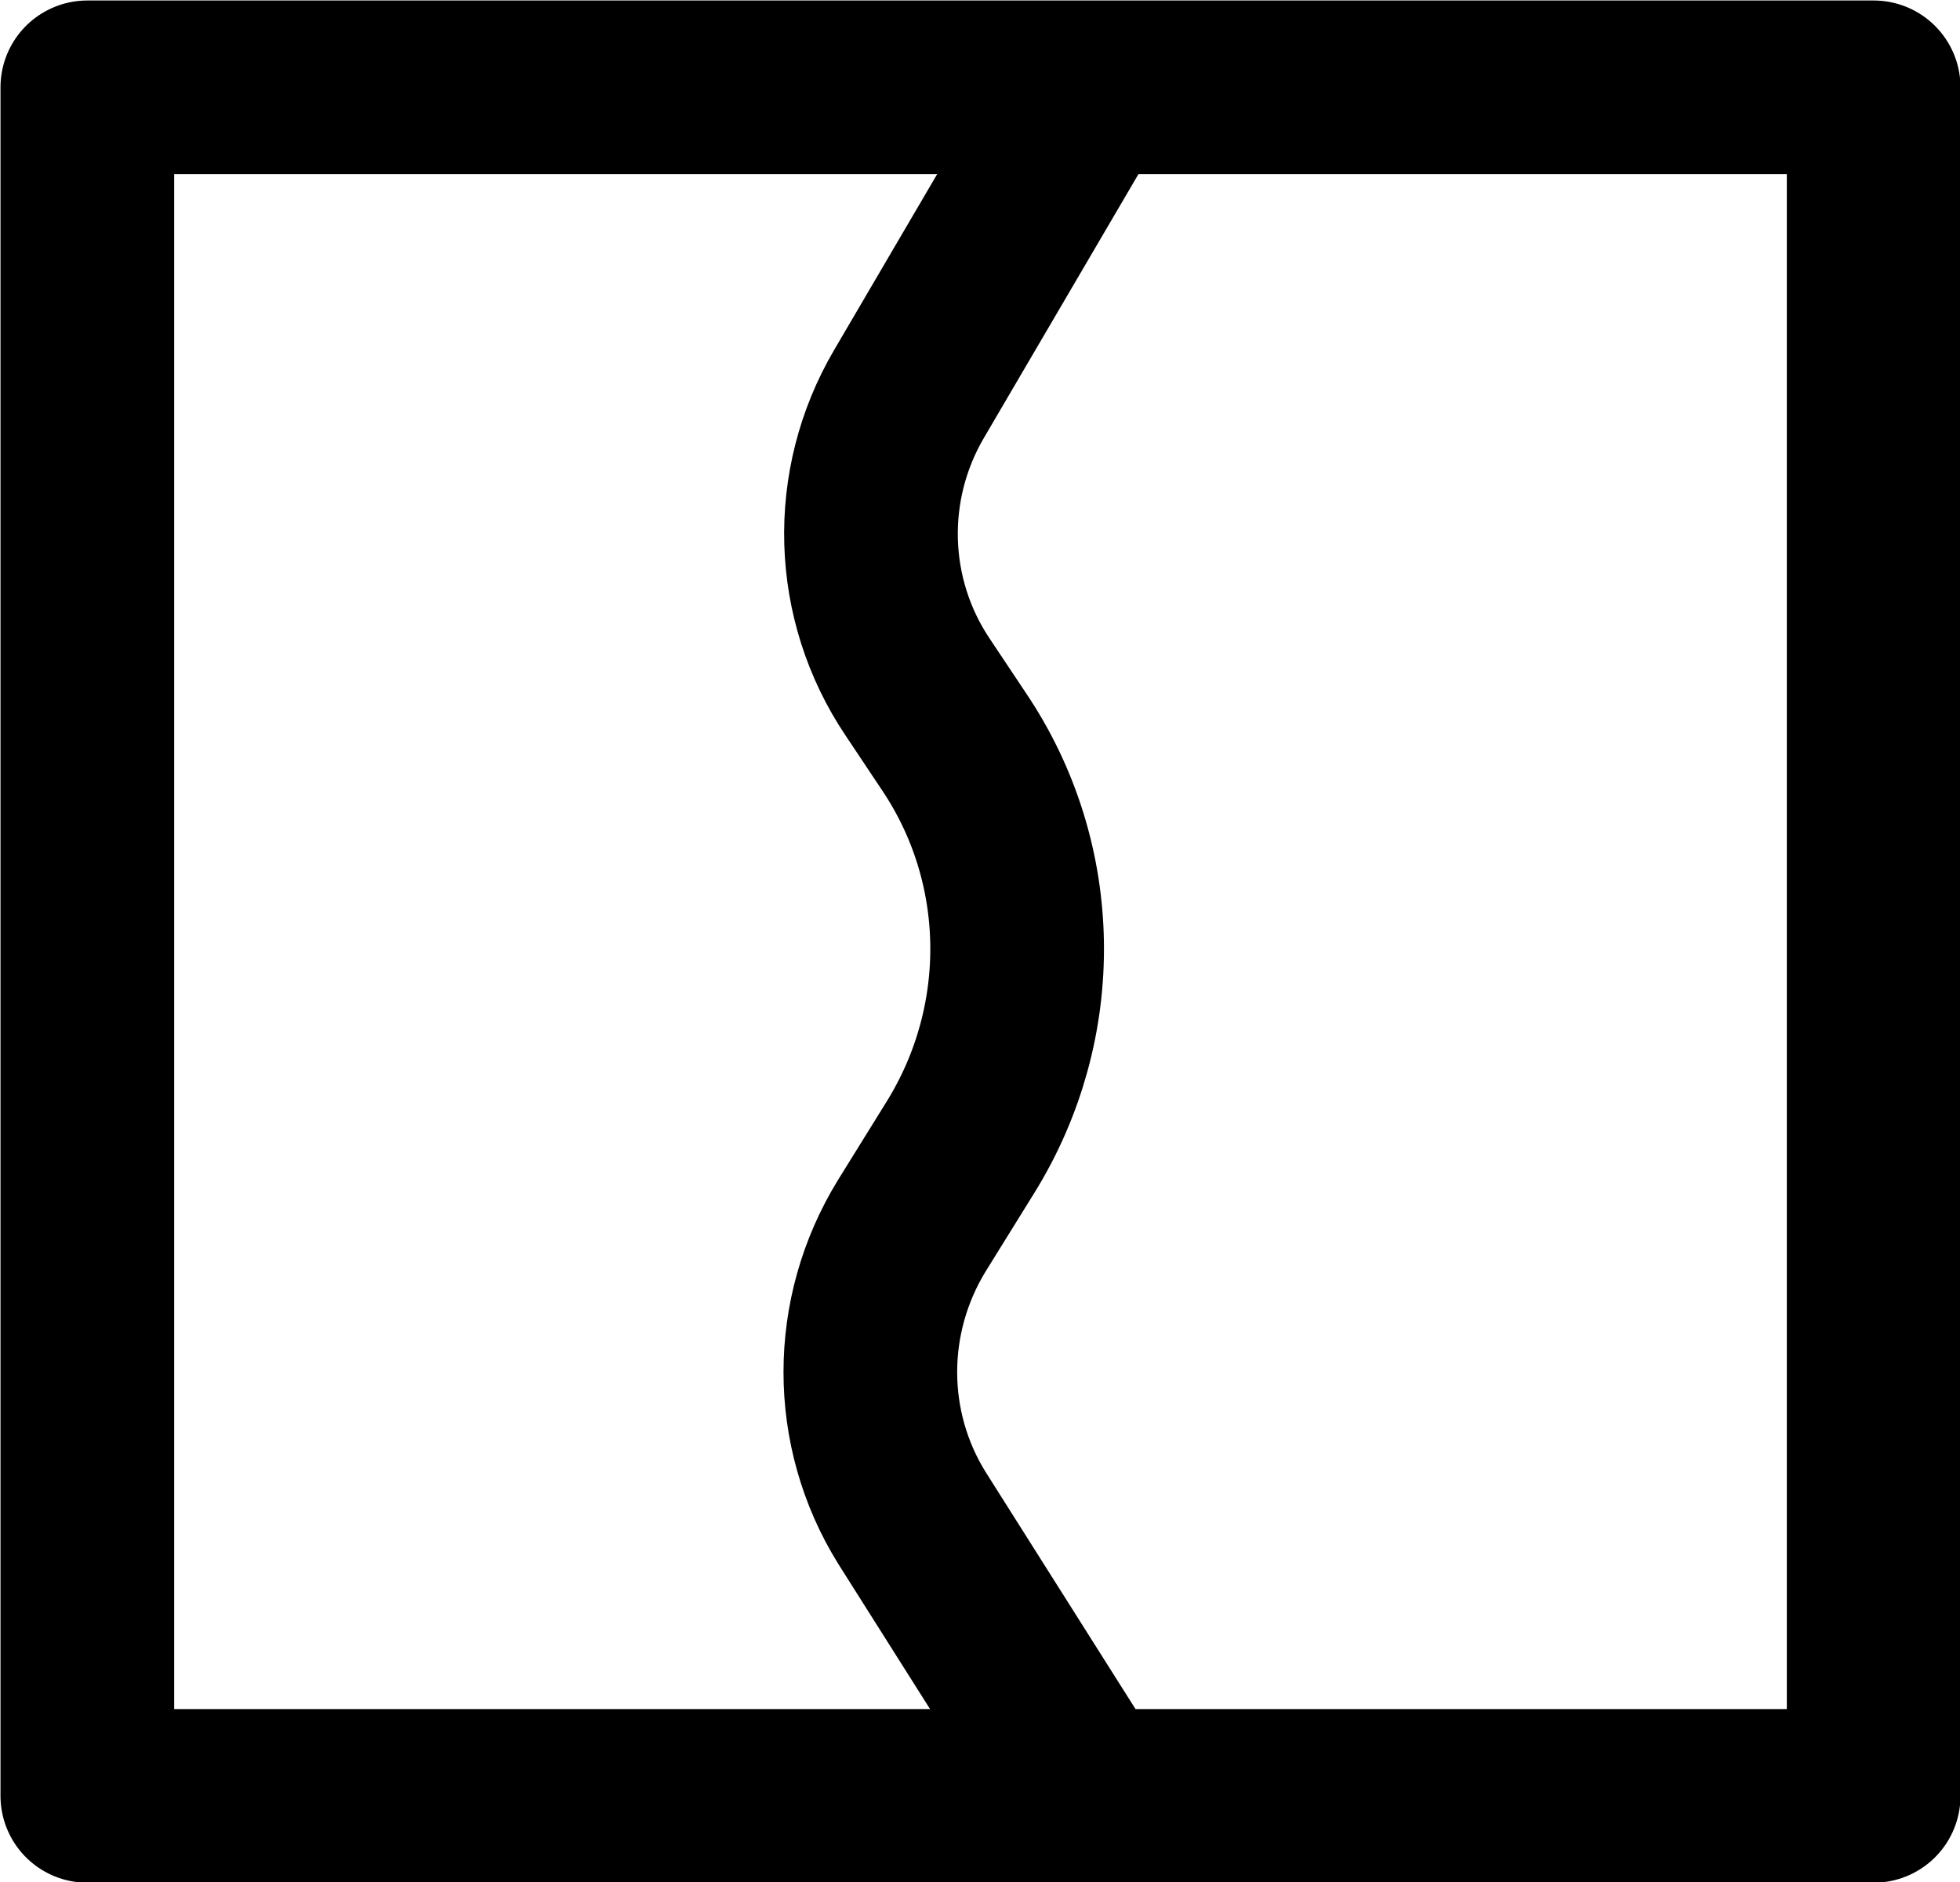
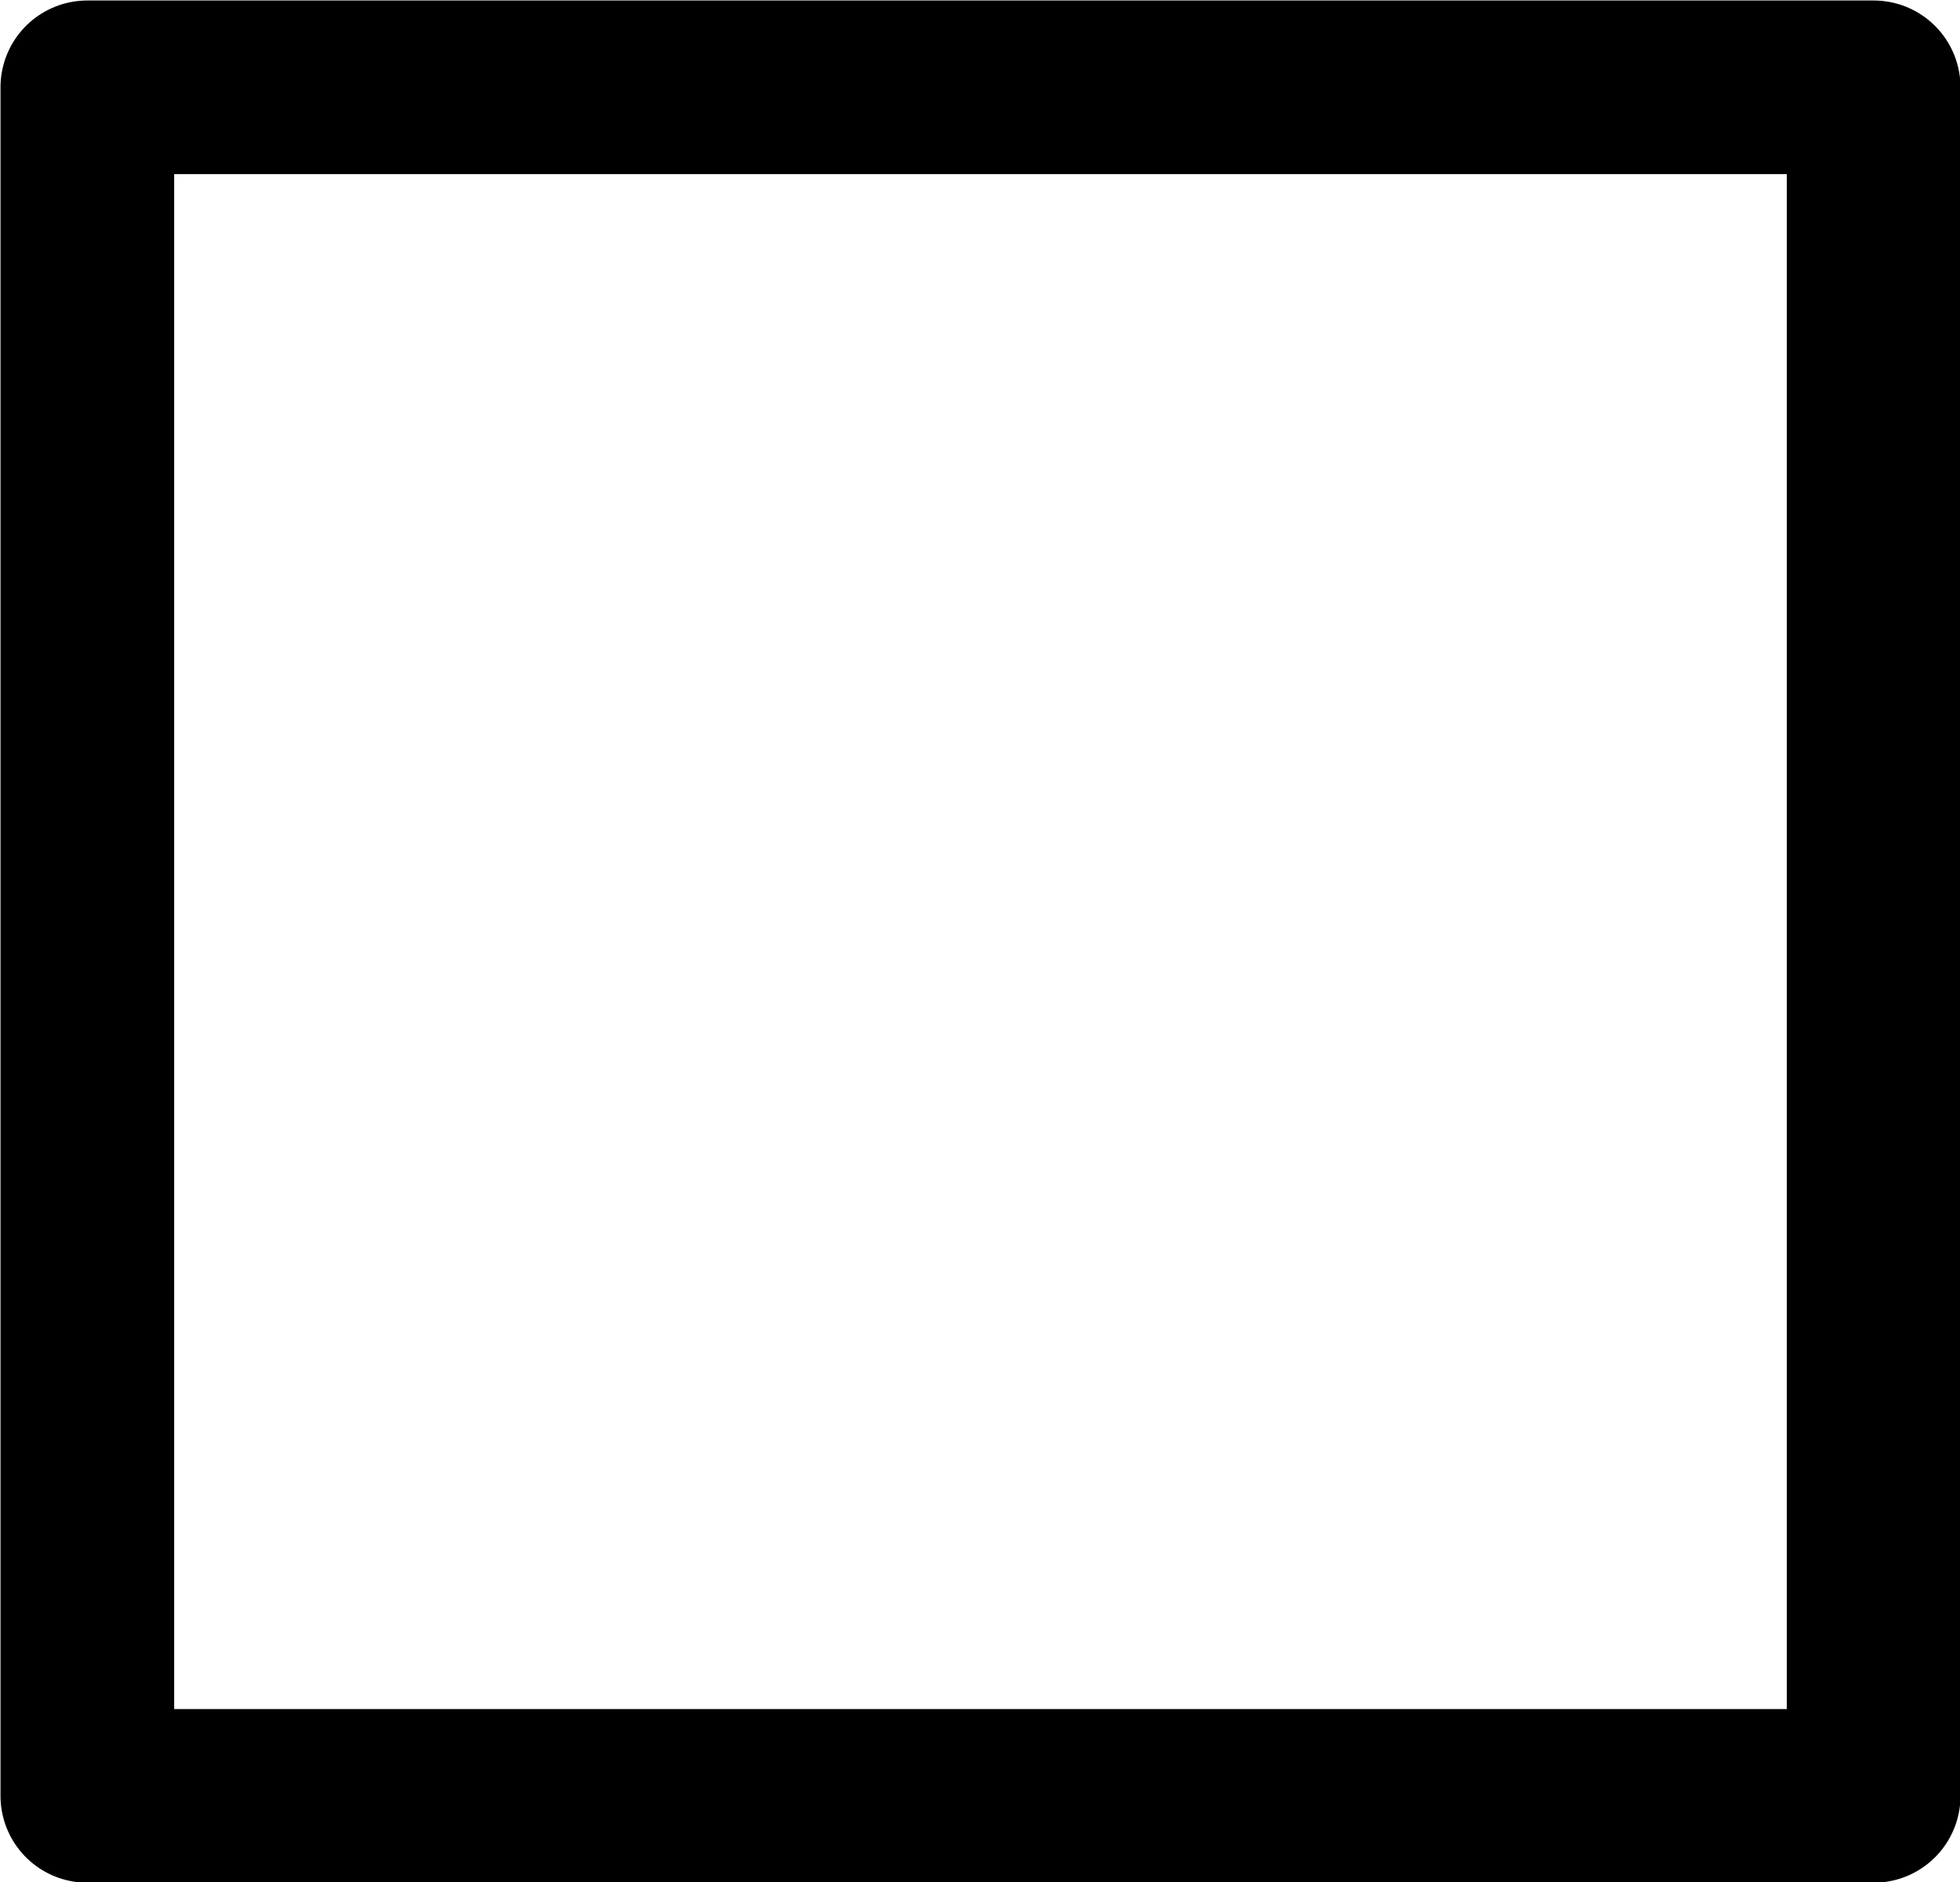
<svg xmlns="http://www.w3.org/2000/svg" viewBox="0 0 19.75 18.97">
  <defs>
    <style>
      .cls-1 {
        stroke-linecap: round;
        stroke-linejoin: round;
      }

      .cls-1, .cls-2 {
        fill: none;
        stroke: #000;
        stroke-width: 1.75px;
      }

      .cls-2 {
        stroke-miterlimit: 10;
      }
    </style>
  </defs>
  <g id="cadre">
    <rect class="cls-1" x=".88" y=".88" width="18" height="17.22" />
  </g>
  <g id="ecoulement_meme_epaisseur" data-name="ecoulement meme epaisseur">
-     <path class="cls-2" d="m10.97.88l-1.81,3.09c-.54.92-.51,2.07.09,2.96l.36.54c.83,1.23.85,2.83.07,4.09l-.49.79c-.56.91-.56,2.05,0,2.95l1.77,2.8" />
-   </g>
+     </g>
</svg>